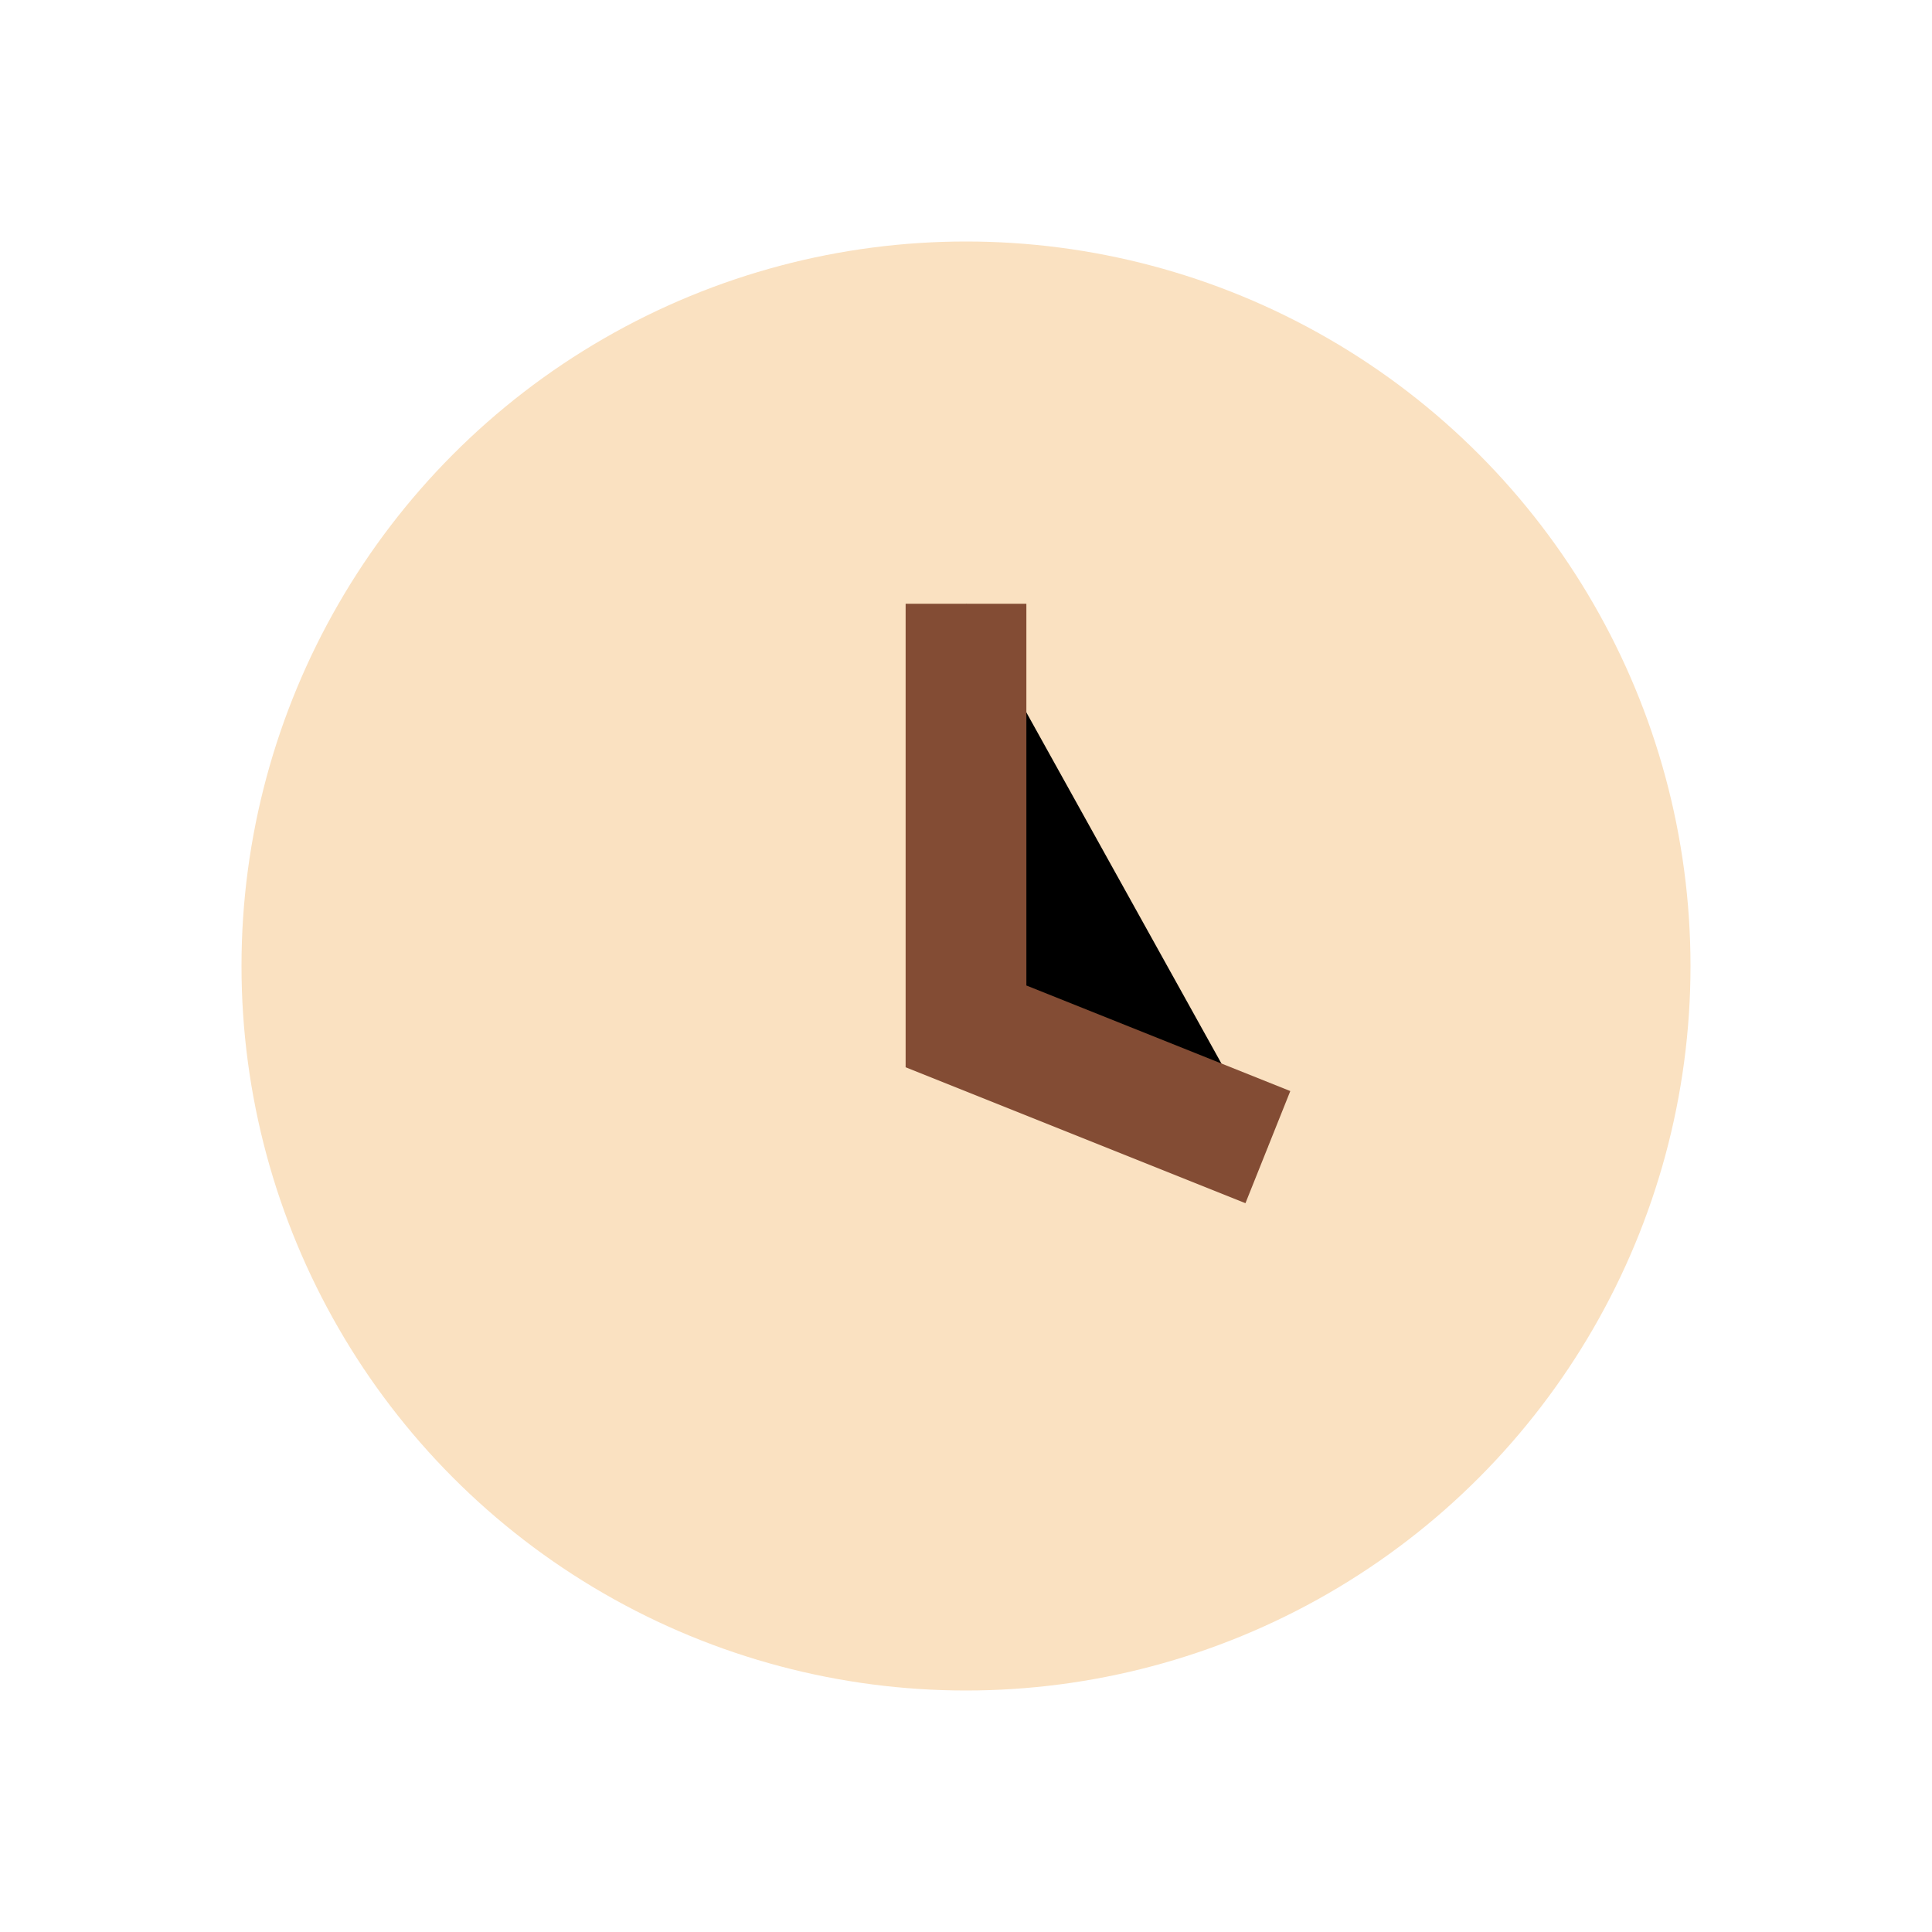
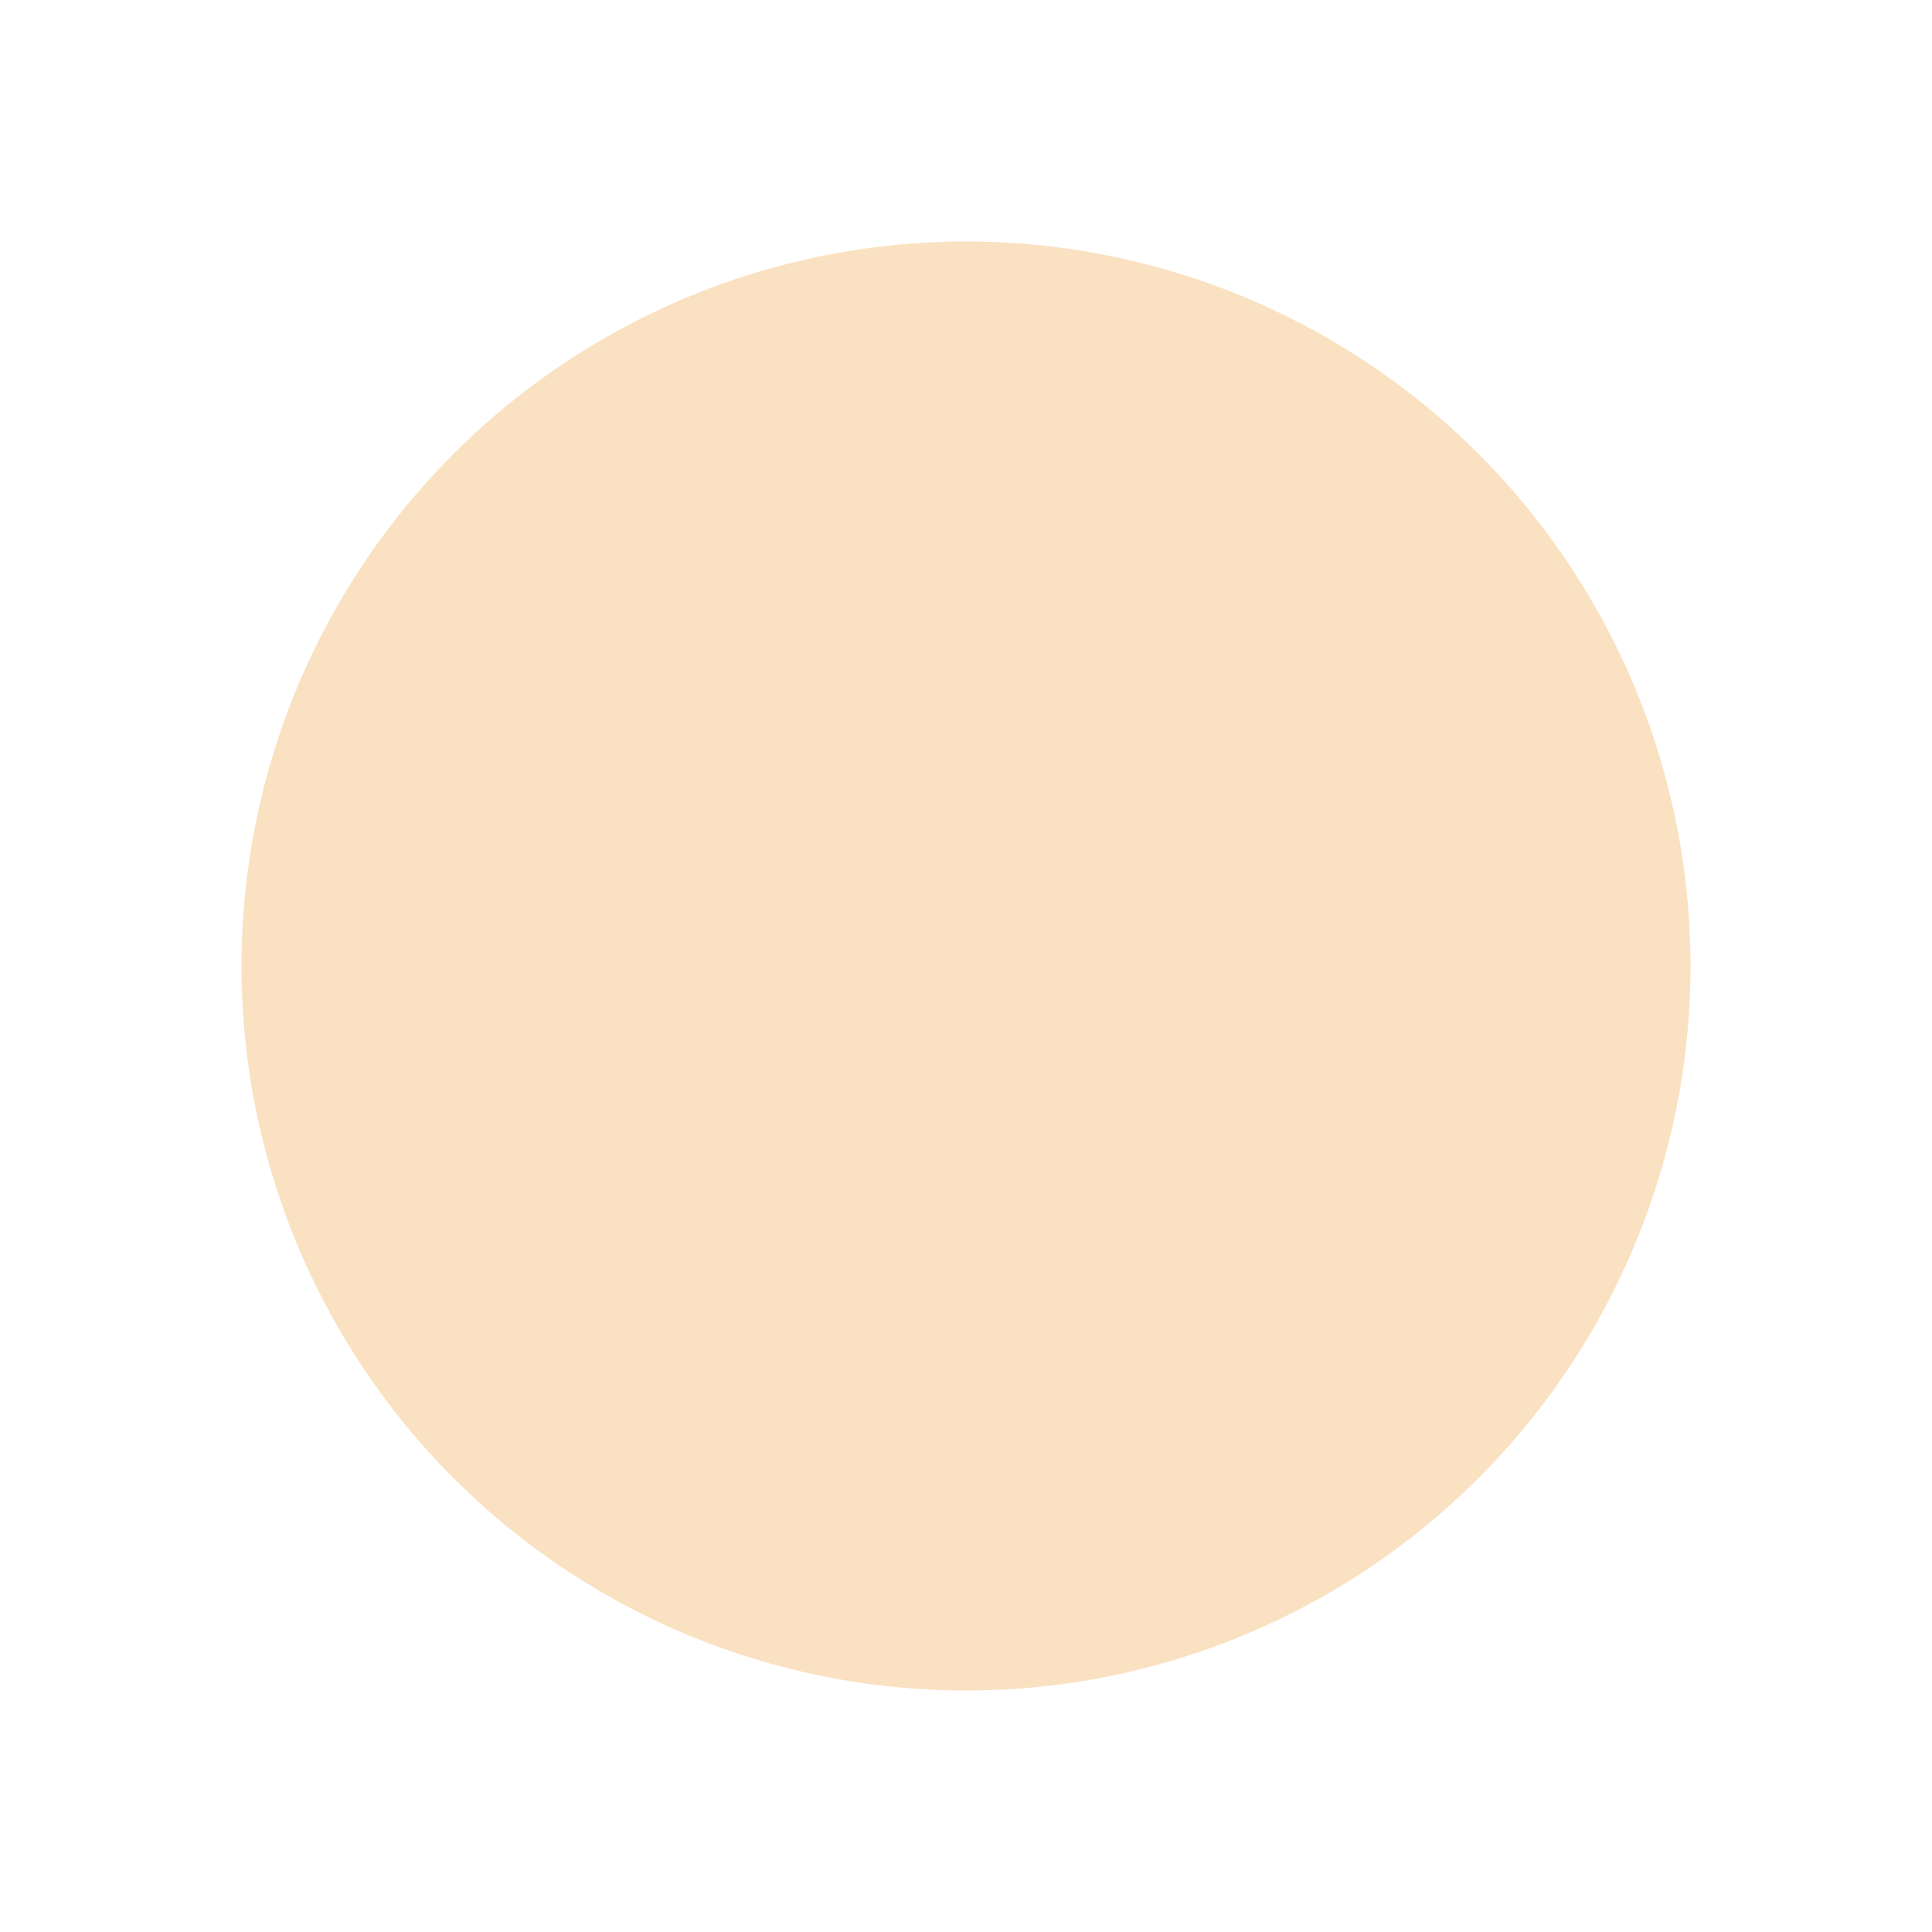
<svg xmlns="http://www.w3.org/2000/svg" width="32" height="32" viewBox="0 0 32 32">
  <circle cx="16" cy="16" r="12" fill="#FAE1C1" />
-   <path stroke="#834C34" stroke-width="2" d="M16 10v7l5 2" />
</svg>